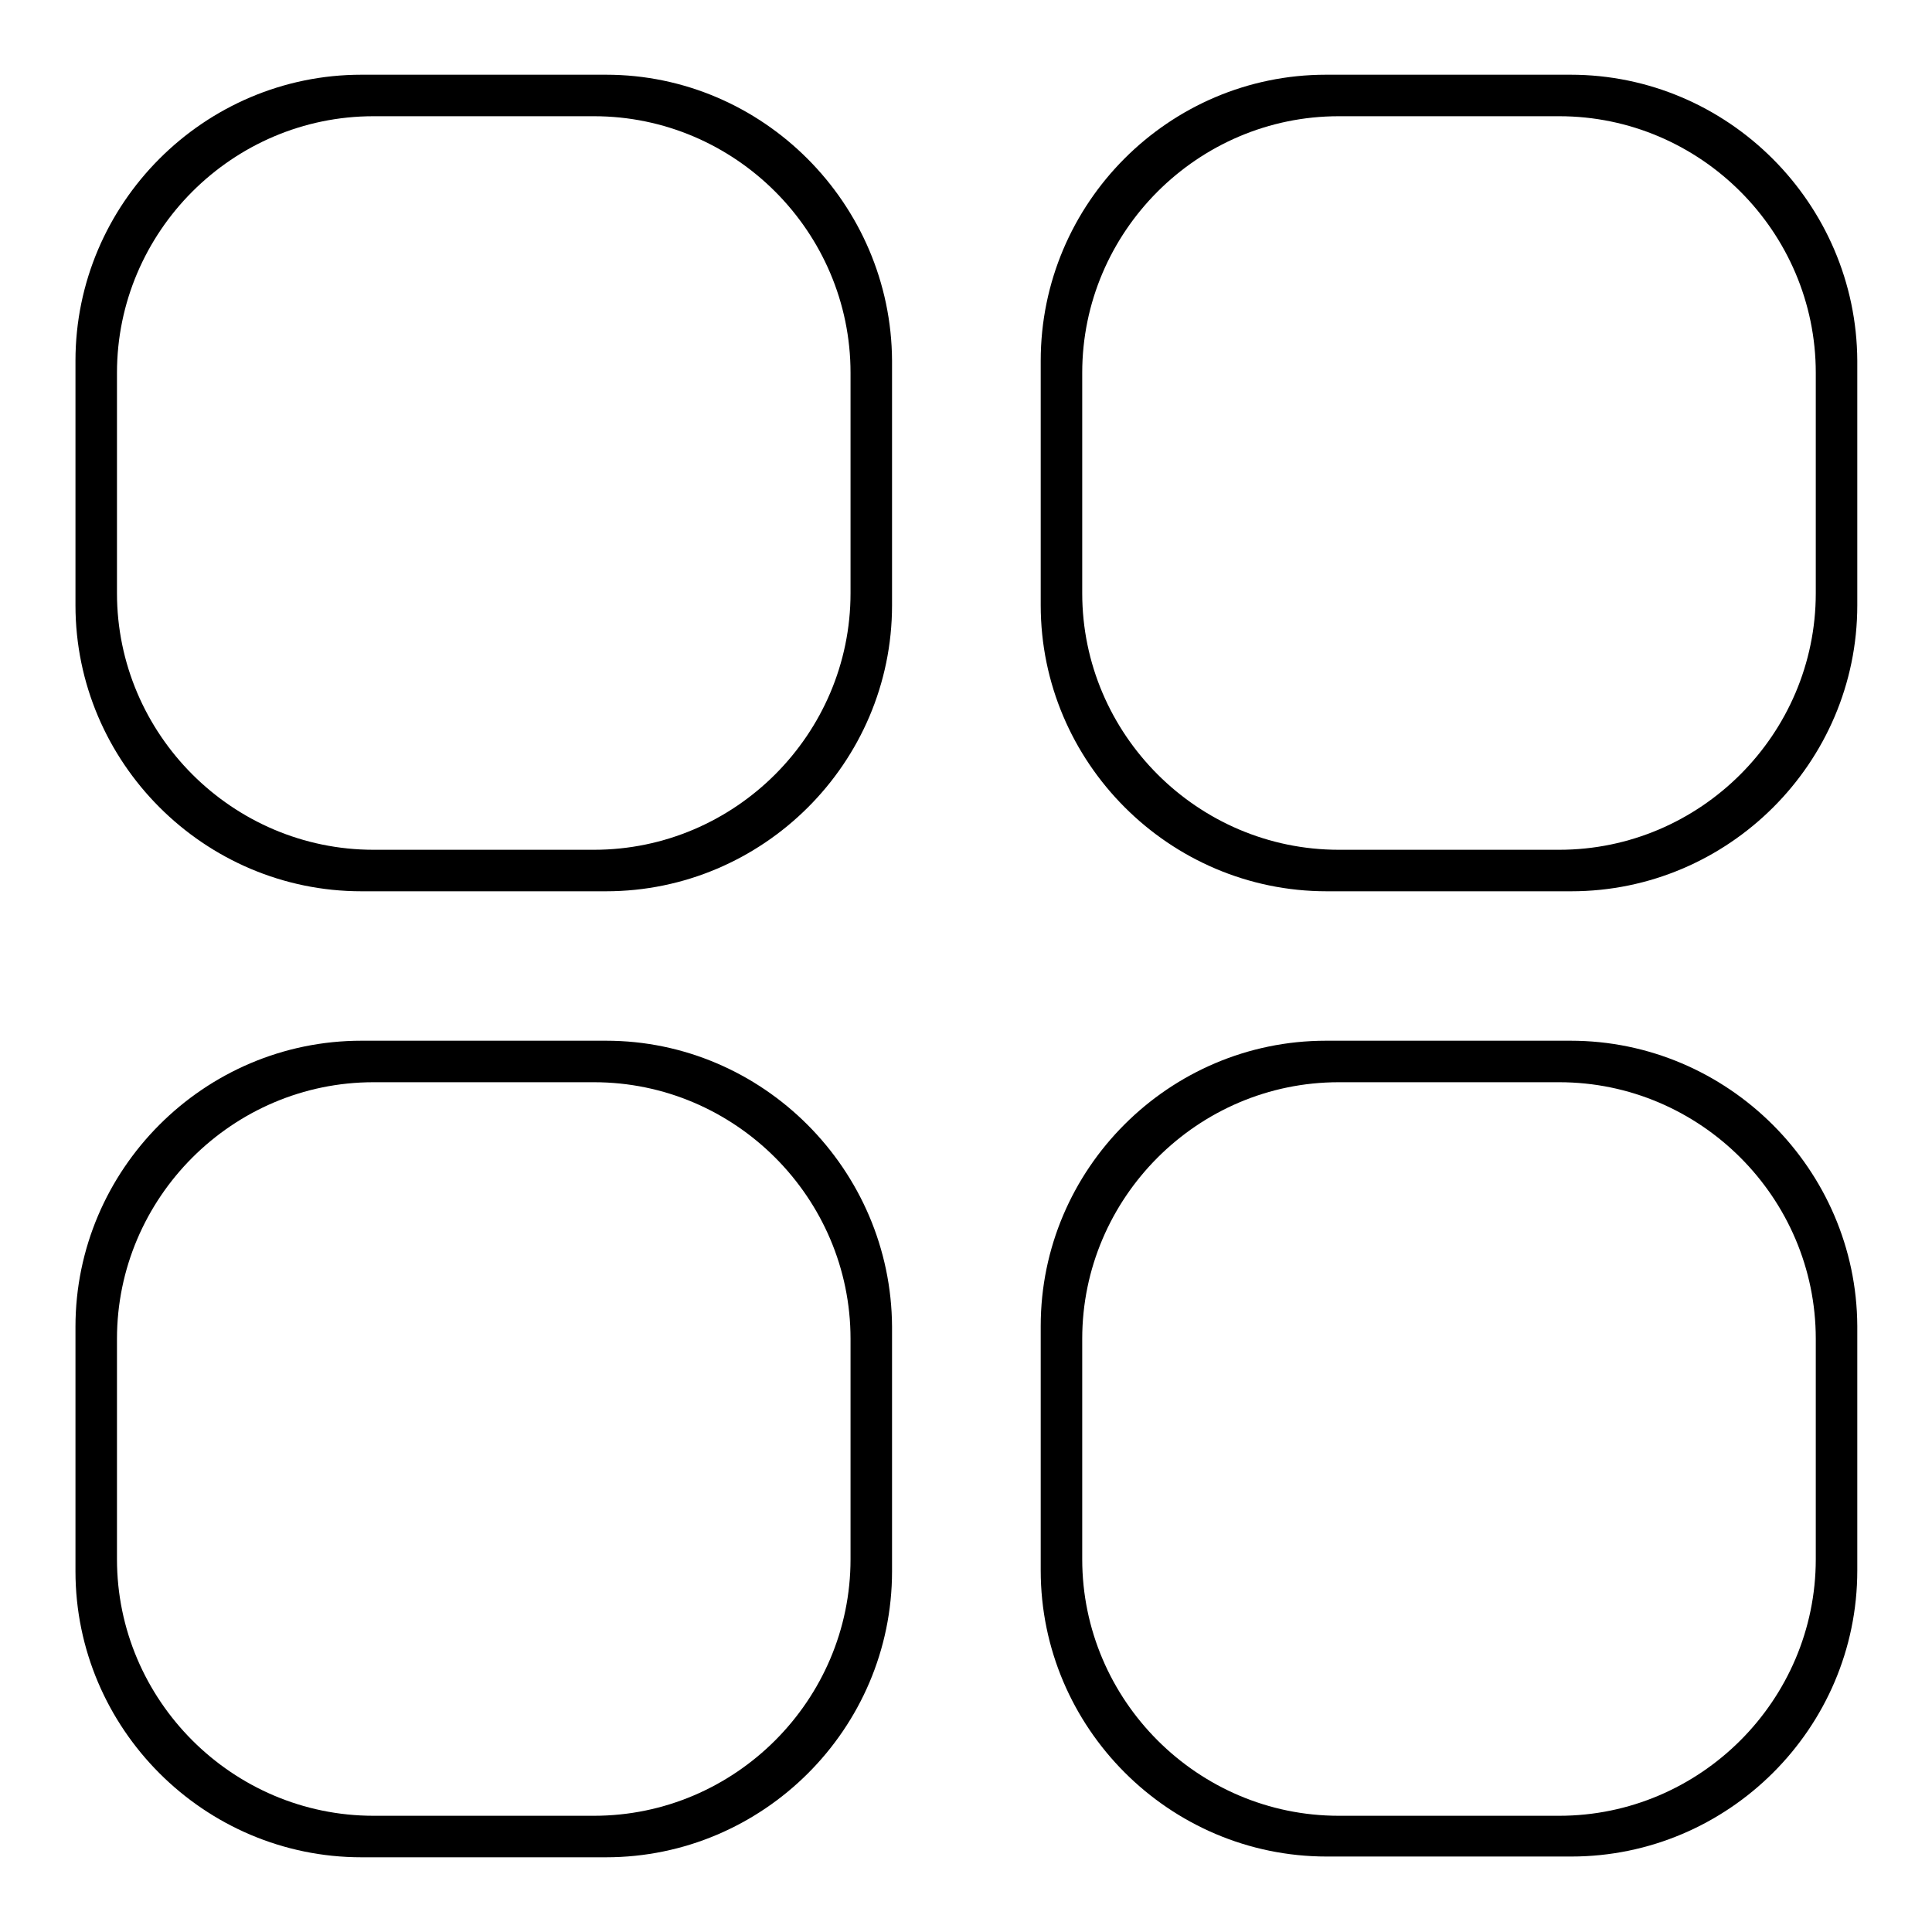
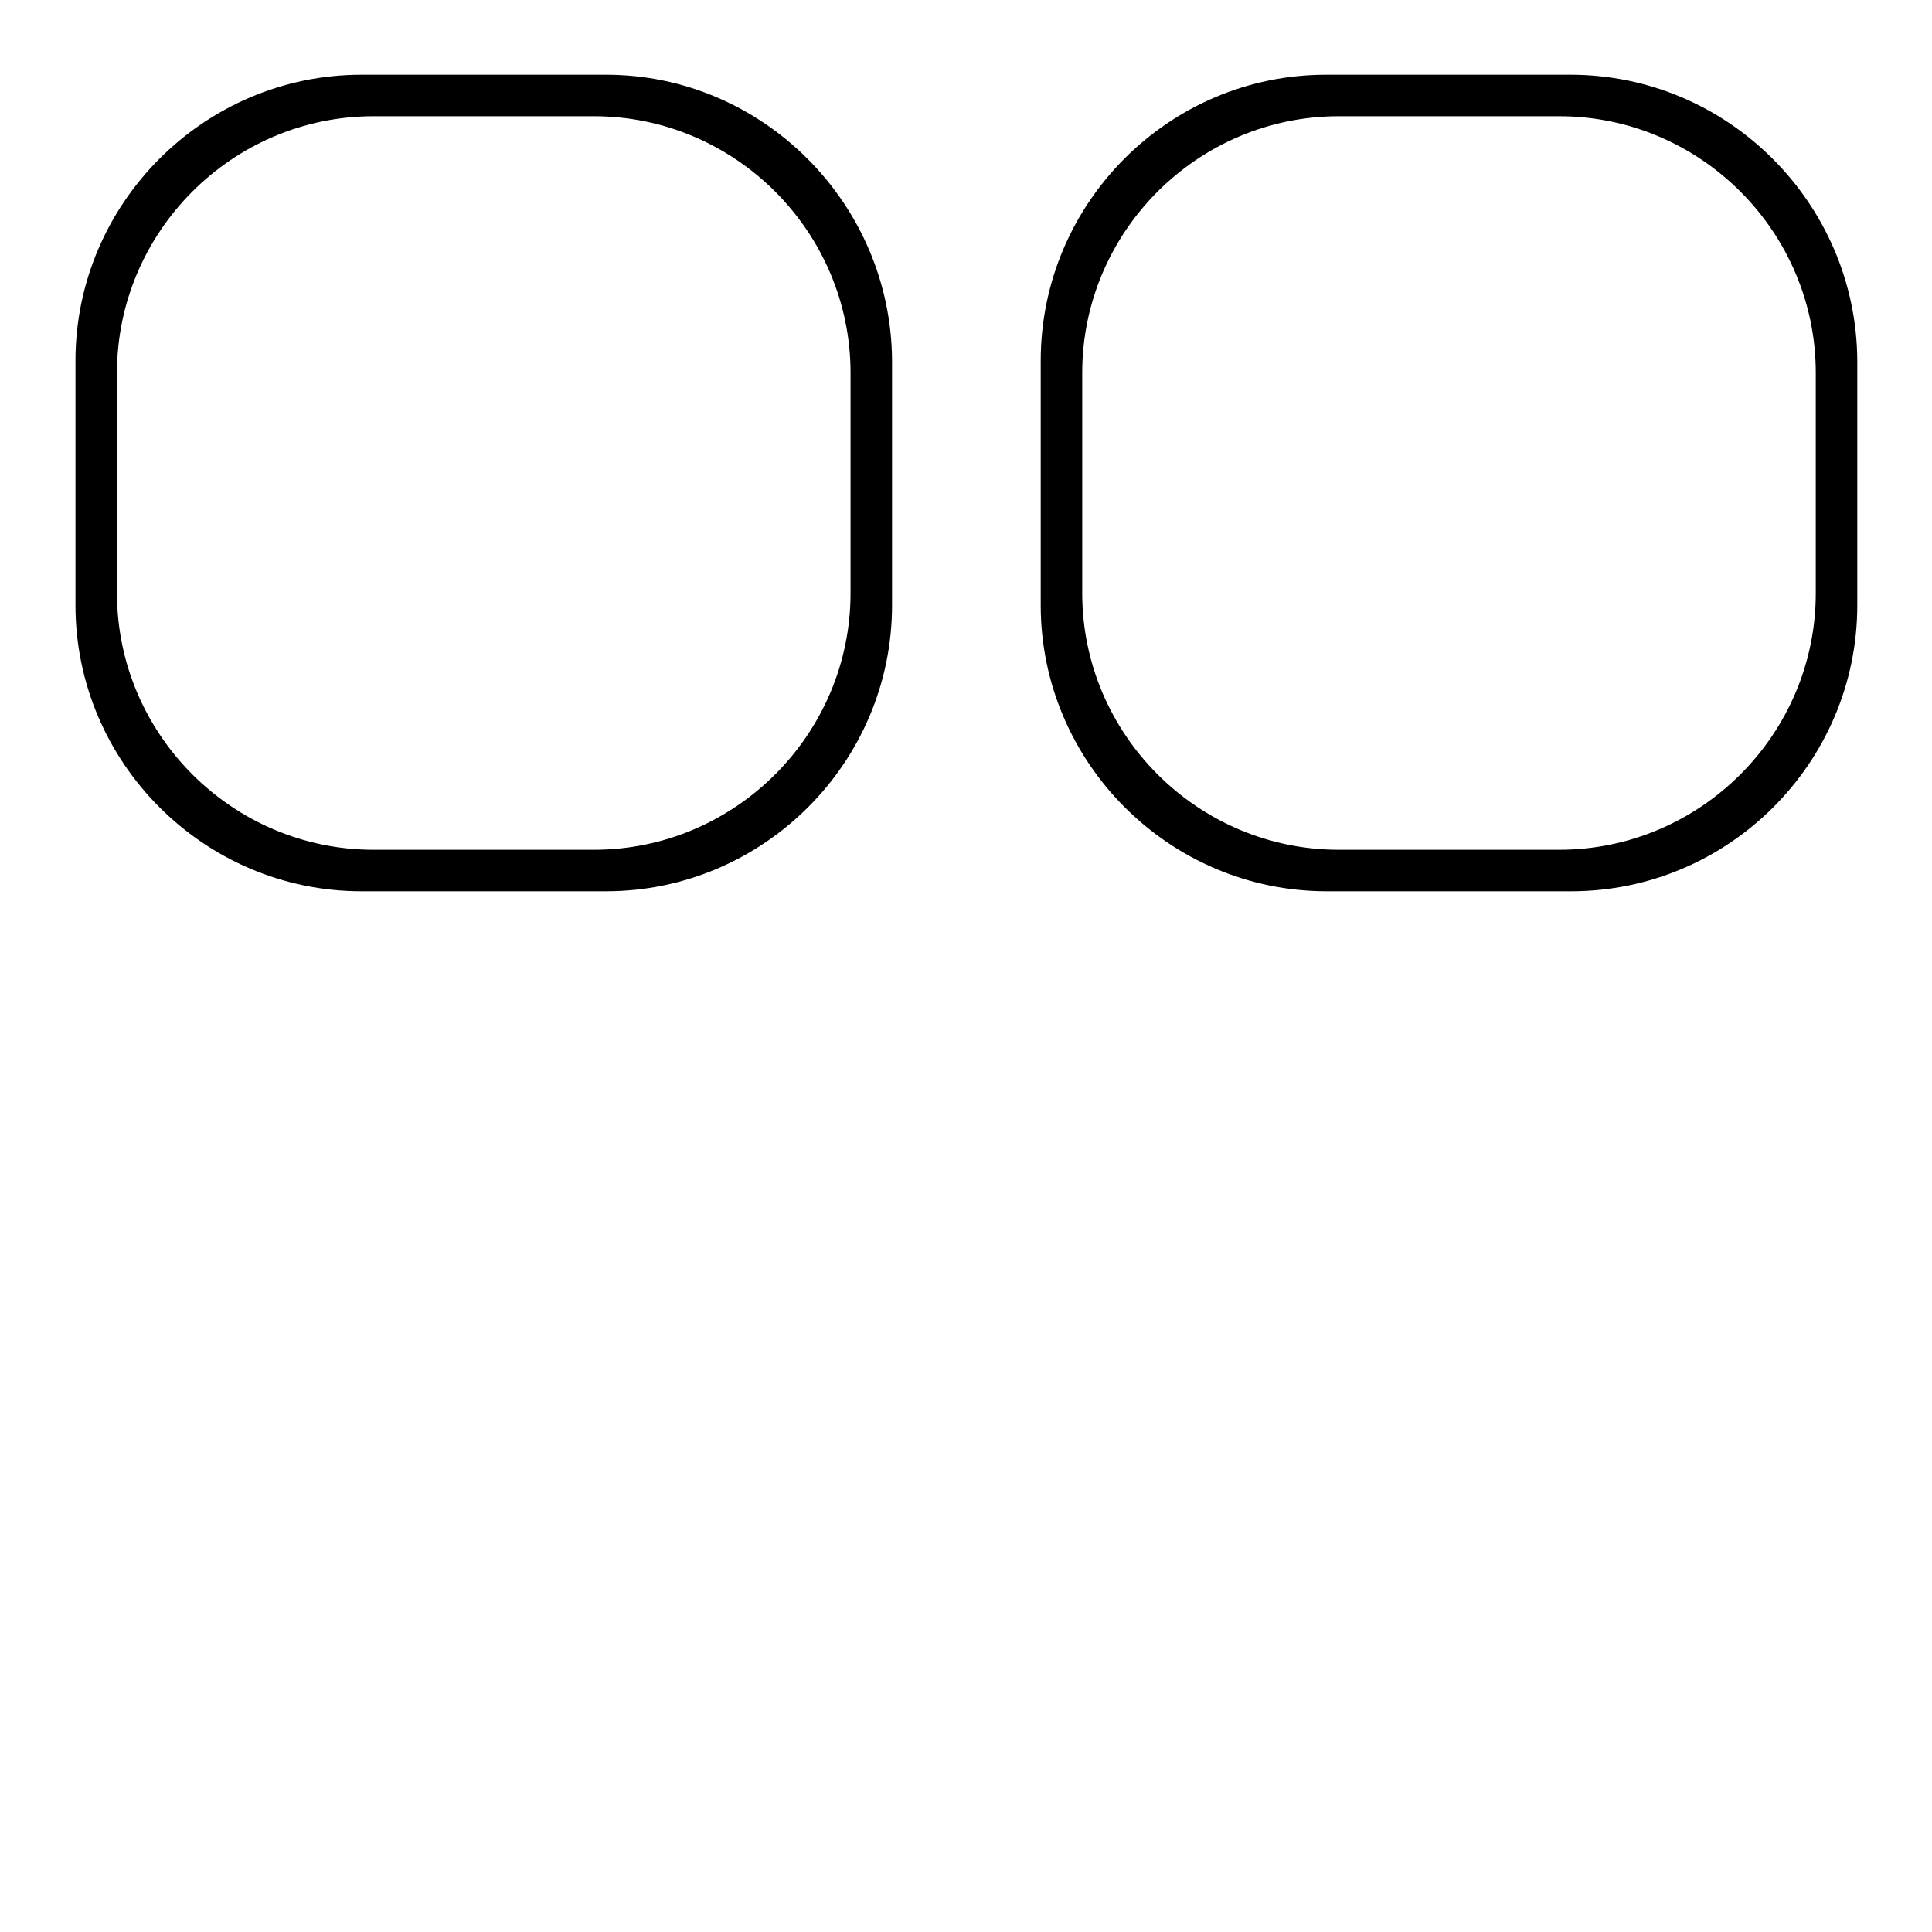
<svg xmlns="http://www.w3.org/2000/svg" version="1.1" x="0px" y="0px" viewBox="0 0 256 256" enable-background="new 0 0 256 256" xml:space="preserve">
  <g>
    <g>
      <path fill="#000000" d="M80.3,9.9H47.9C27,9.9,10,27,10,47.8v32.4c0,20.8,17,37.9,37.9,37.9h32.4c20.8,0,37.9-17,37.9-37.9V47.8C118.1,27,101.1,9.9,80.3,9.9z M112.7,78.6c0,18.7-15.3,34-34,34H49.5c-18.7,0-34-15.3-34-34V49.4c0-18.7,15.3-34,34-34h29.2c18.7,0,34,15.3,34,34L112.7,78.6L112.7,78.6z" />
      <path fill="#000000" d="M208.1,9.9h-32.4c-20.8,0-37.8,17-37.8,37.9v32.4c0,20.8,17,37.9,37.9,37.9h32.4c20.8,0,37.9-17,37.9-37.9V47.8C246,27,229,9.9,208.1,9.9z M240.6,78.6c0,18.7-15.3,34-34,34h-29.2c-18.7,0-34-15.3-34-34V49.4c0-18.7,15.3-34,34-34h29.2c18.7,0,34,15.3,34,34L240.6,78.6L240.6,78.6z" />
-       <path fill="#000000" d="M80.3,137.9H47.9C27,137.9,10,155,10,175.8v32.4c0,20.8,17,37.9,37.9,37.9h32.4c20.8,0,37.9-17,37.9-37.9v-32.4C118.1,155,101.1,137.9,80.3,137.9z M112.7,206.6c0,18.7-15.3,34-34,34H49.5c-18.7,0-34-15.3-34-34v-29.2c0-18.7,15.3-34,34-34h29.2c18.7,0,34,15.3,34,34L112.7,206.6L112.7,206.6z" />
-       <path fill="#000000" d="M208.1,137.9h-32.4c-20.8,0-37.8,17-37.8,37.8v32.4c0,20.8,17,37.9,37.9,37.9h32.4c20.8,0,37.9-17,37.9-37.9v-32.4C246,155,229,137.9,208.1,137.9z M240.6,206.6c0,18.7-15.3,34-34,34h-29.2c-18.7,0-34-15.3-34-34v-29.2c0-18.7,15.3-34,34-34h29.2c18.7,0,34,15.3,34,34L240.6,206.6L240.6,206.6z" />
    </g>
  </g>
</svg>